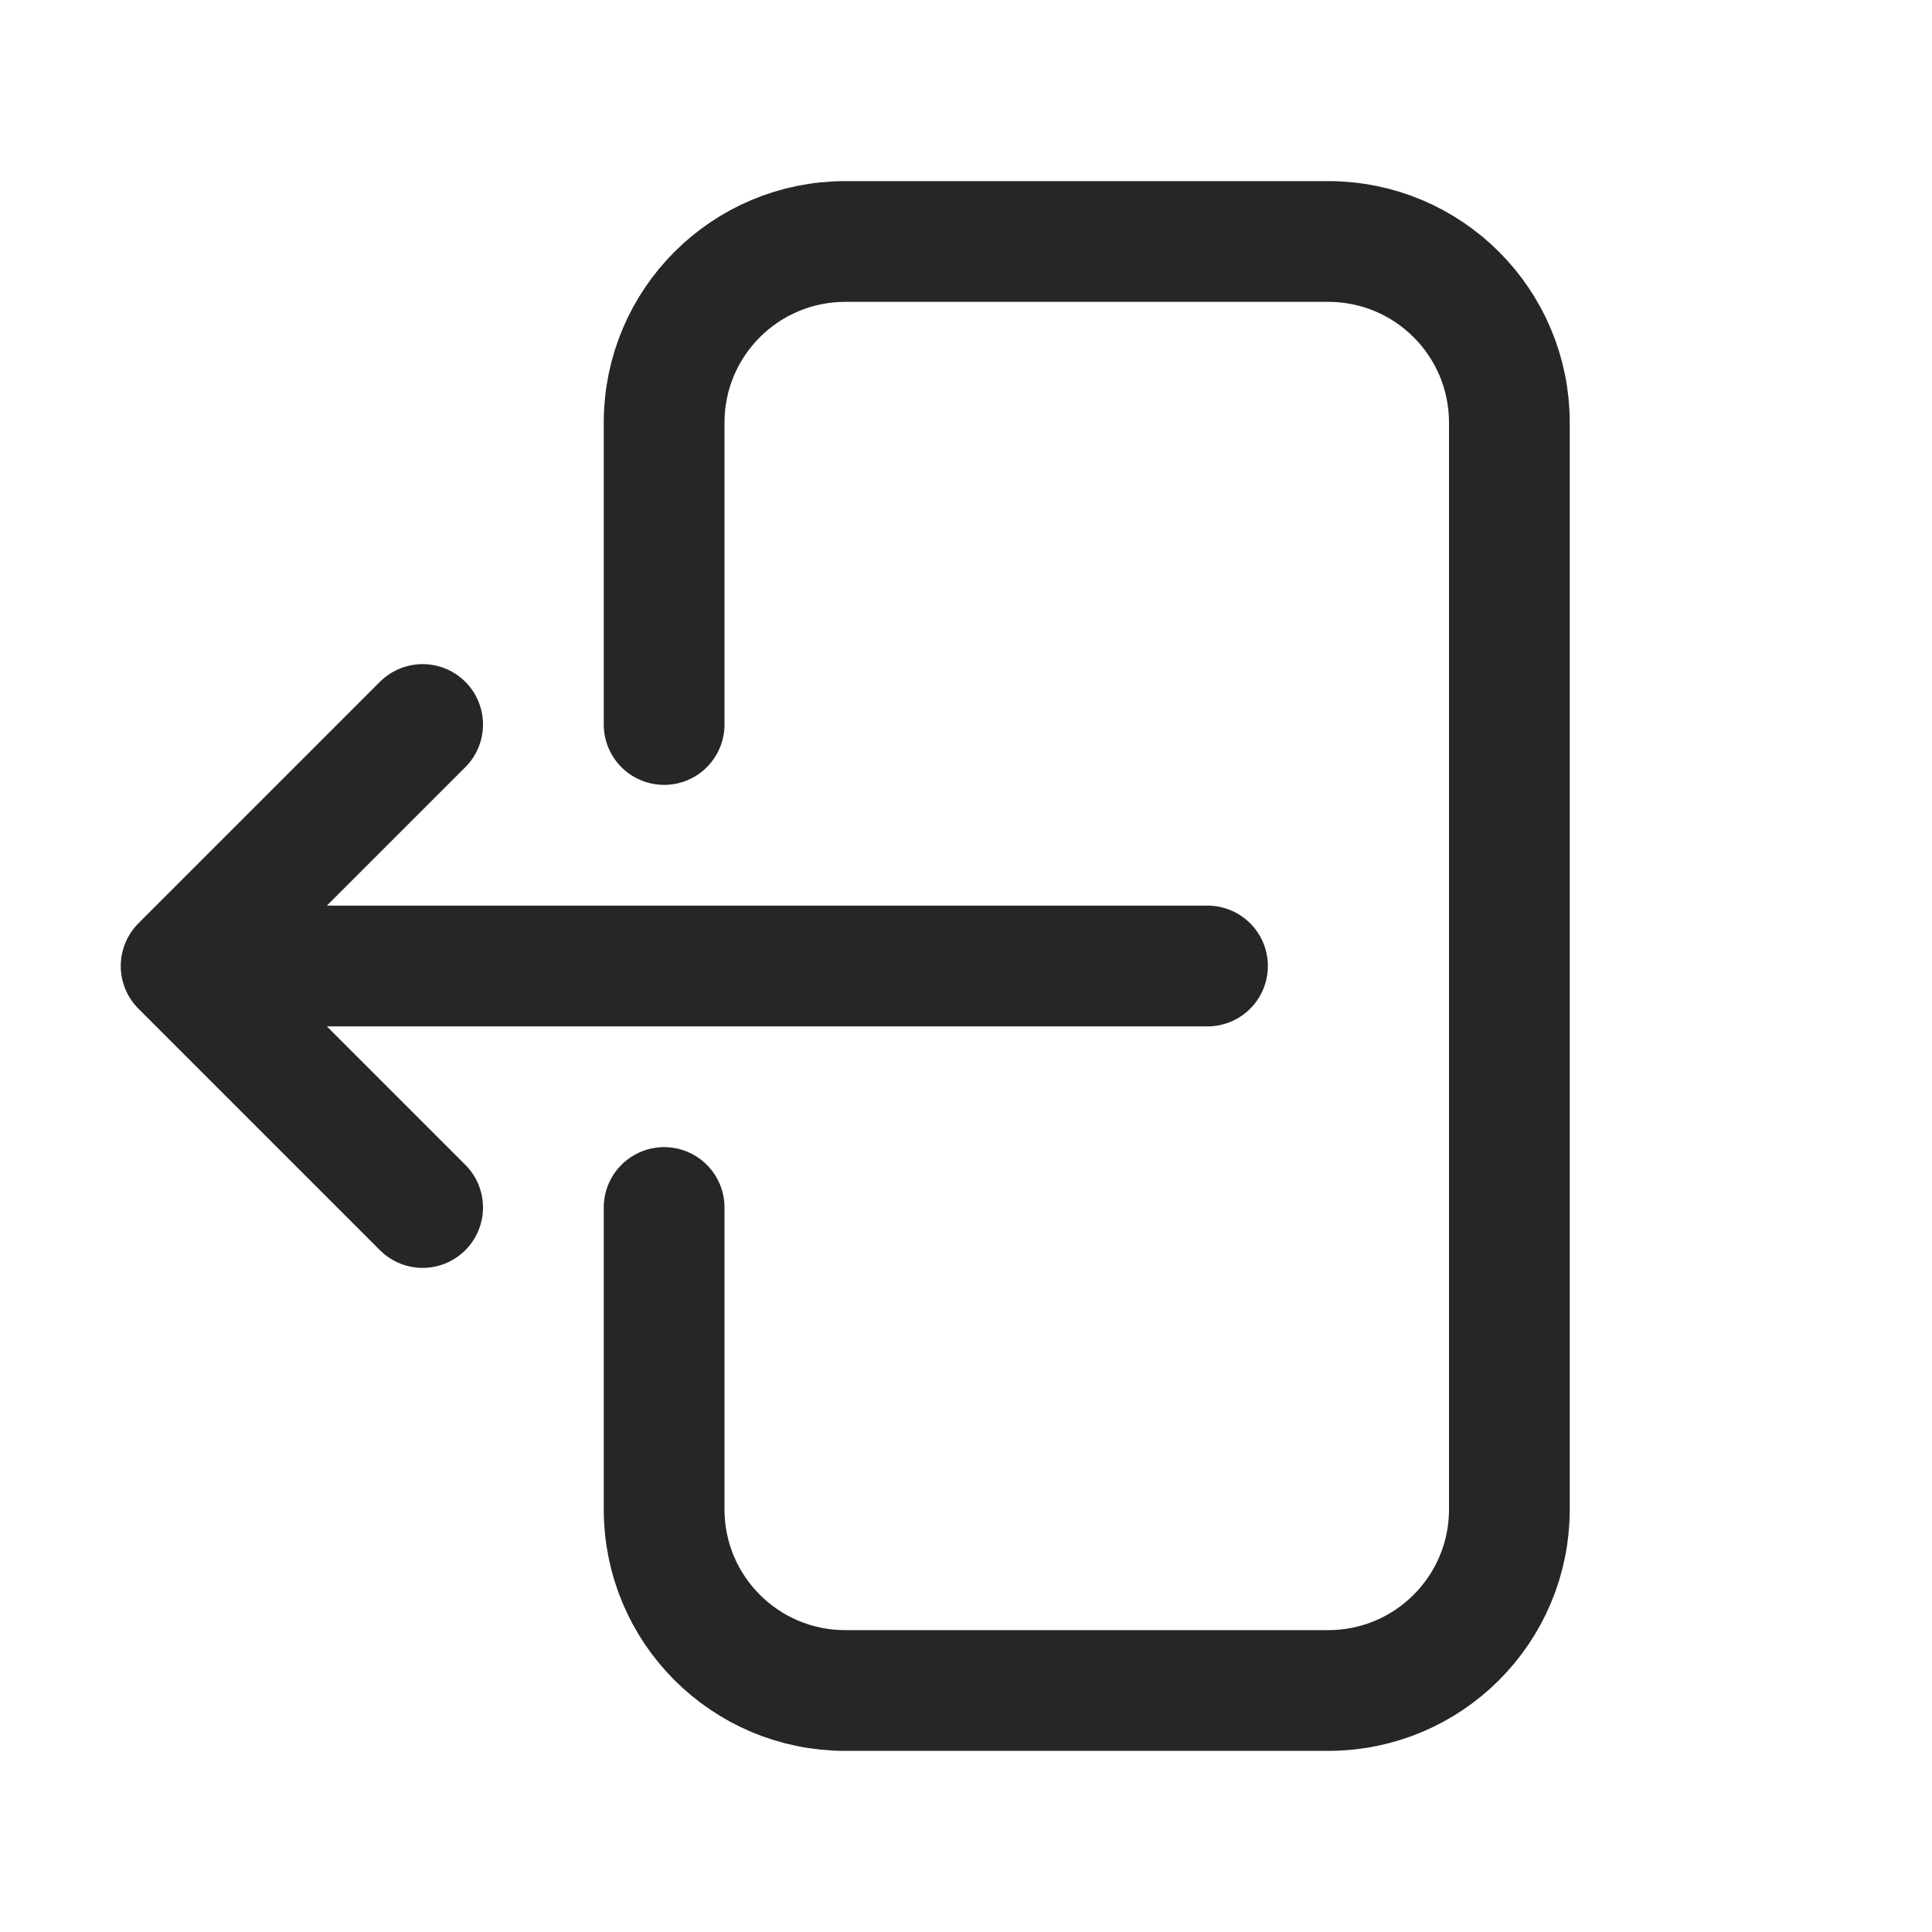
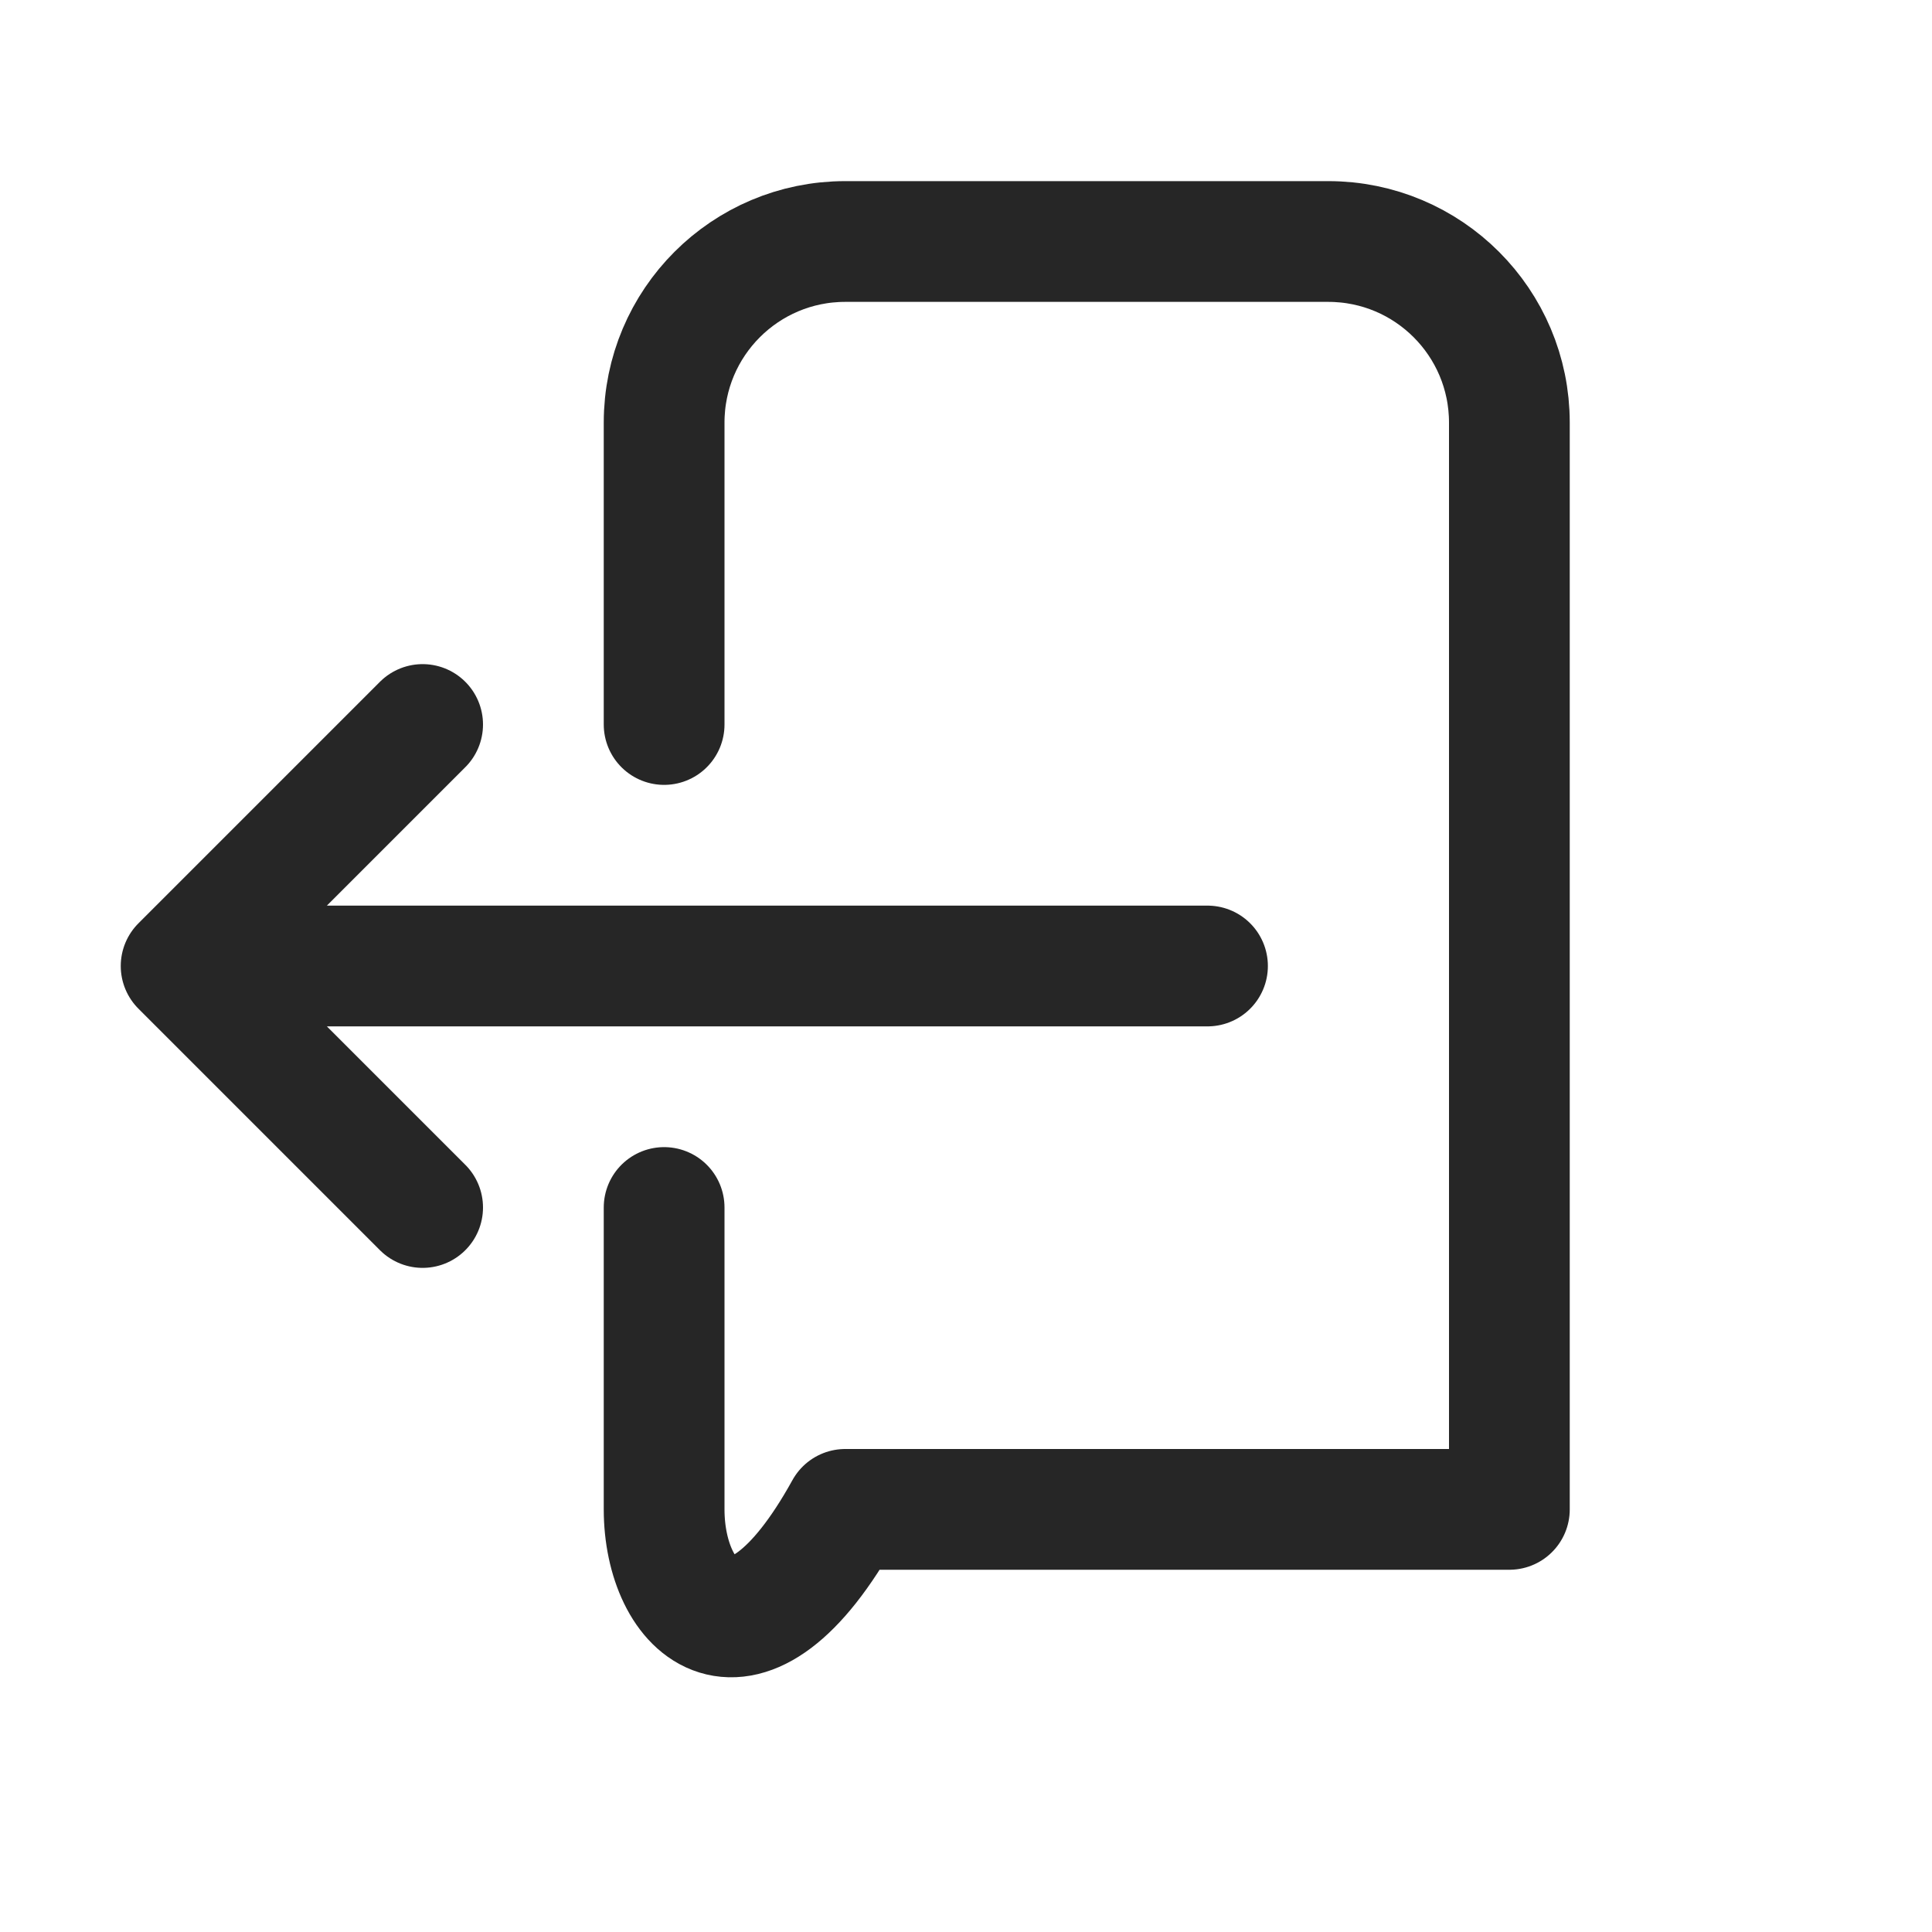
<svg xmlns="http://www.w3.org/2000/svg" width="24" height="24" viewBox="0 0 24 24" fill="none">
-   <path d="M8.25 9V5.25C8.25 4.007 9.257 3 10.5 3H16.5C17.743 3 18.75 4.007 18.75 5.25V18.75C18.75 19.993 17.743 21 16.5 21H10.5C9.257 21 8.25 19.993 8.25 18.75V15M5.25 15L2.25 12M2.25 12L5.25 9M2.25 12L15 12" stroke="#262626" stroke-width="1.5" stroke-linecap="round" stroke-linejoin="round" />
+   <path d="M8.25 9V5.25C8.25 4.007 9.257 3 10.5 3H16.5C17.743 3 18.75 4.007 18.75 5.25V18.75H10.5C9.257 21 8.25 19.993 8.25 18.75V15M5.25 15L2.25 12M2.25 12L5.25 9M2.25 12L15 12" stroke="#262626" stroke-width="1.5" stroke-linecap="round" stroke-linejoin="round" />
</svg>